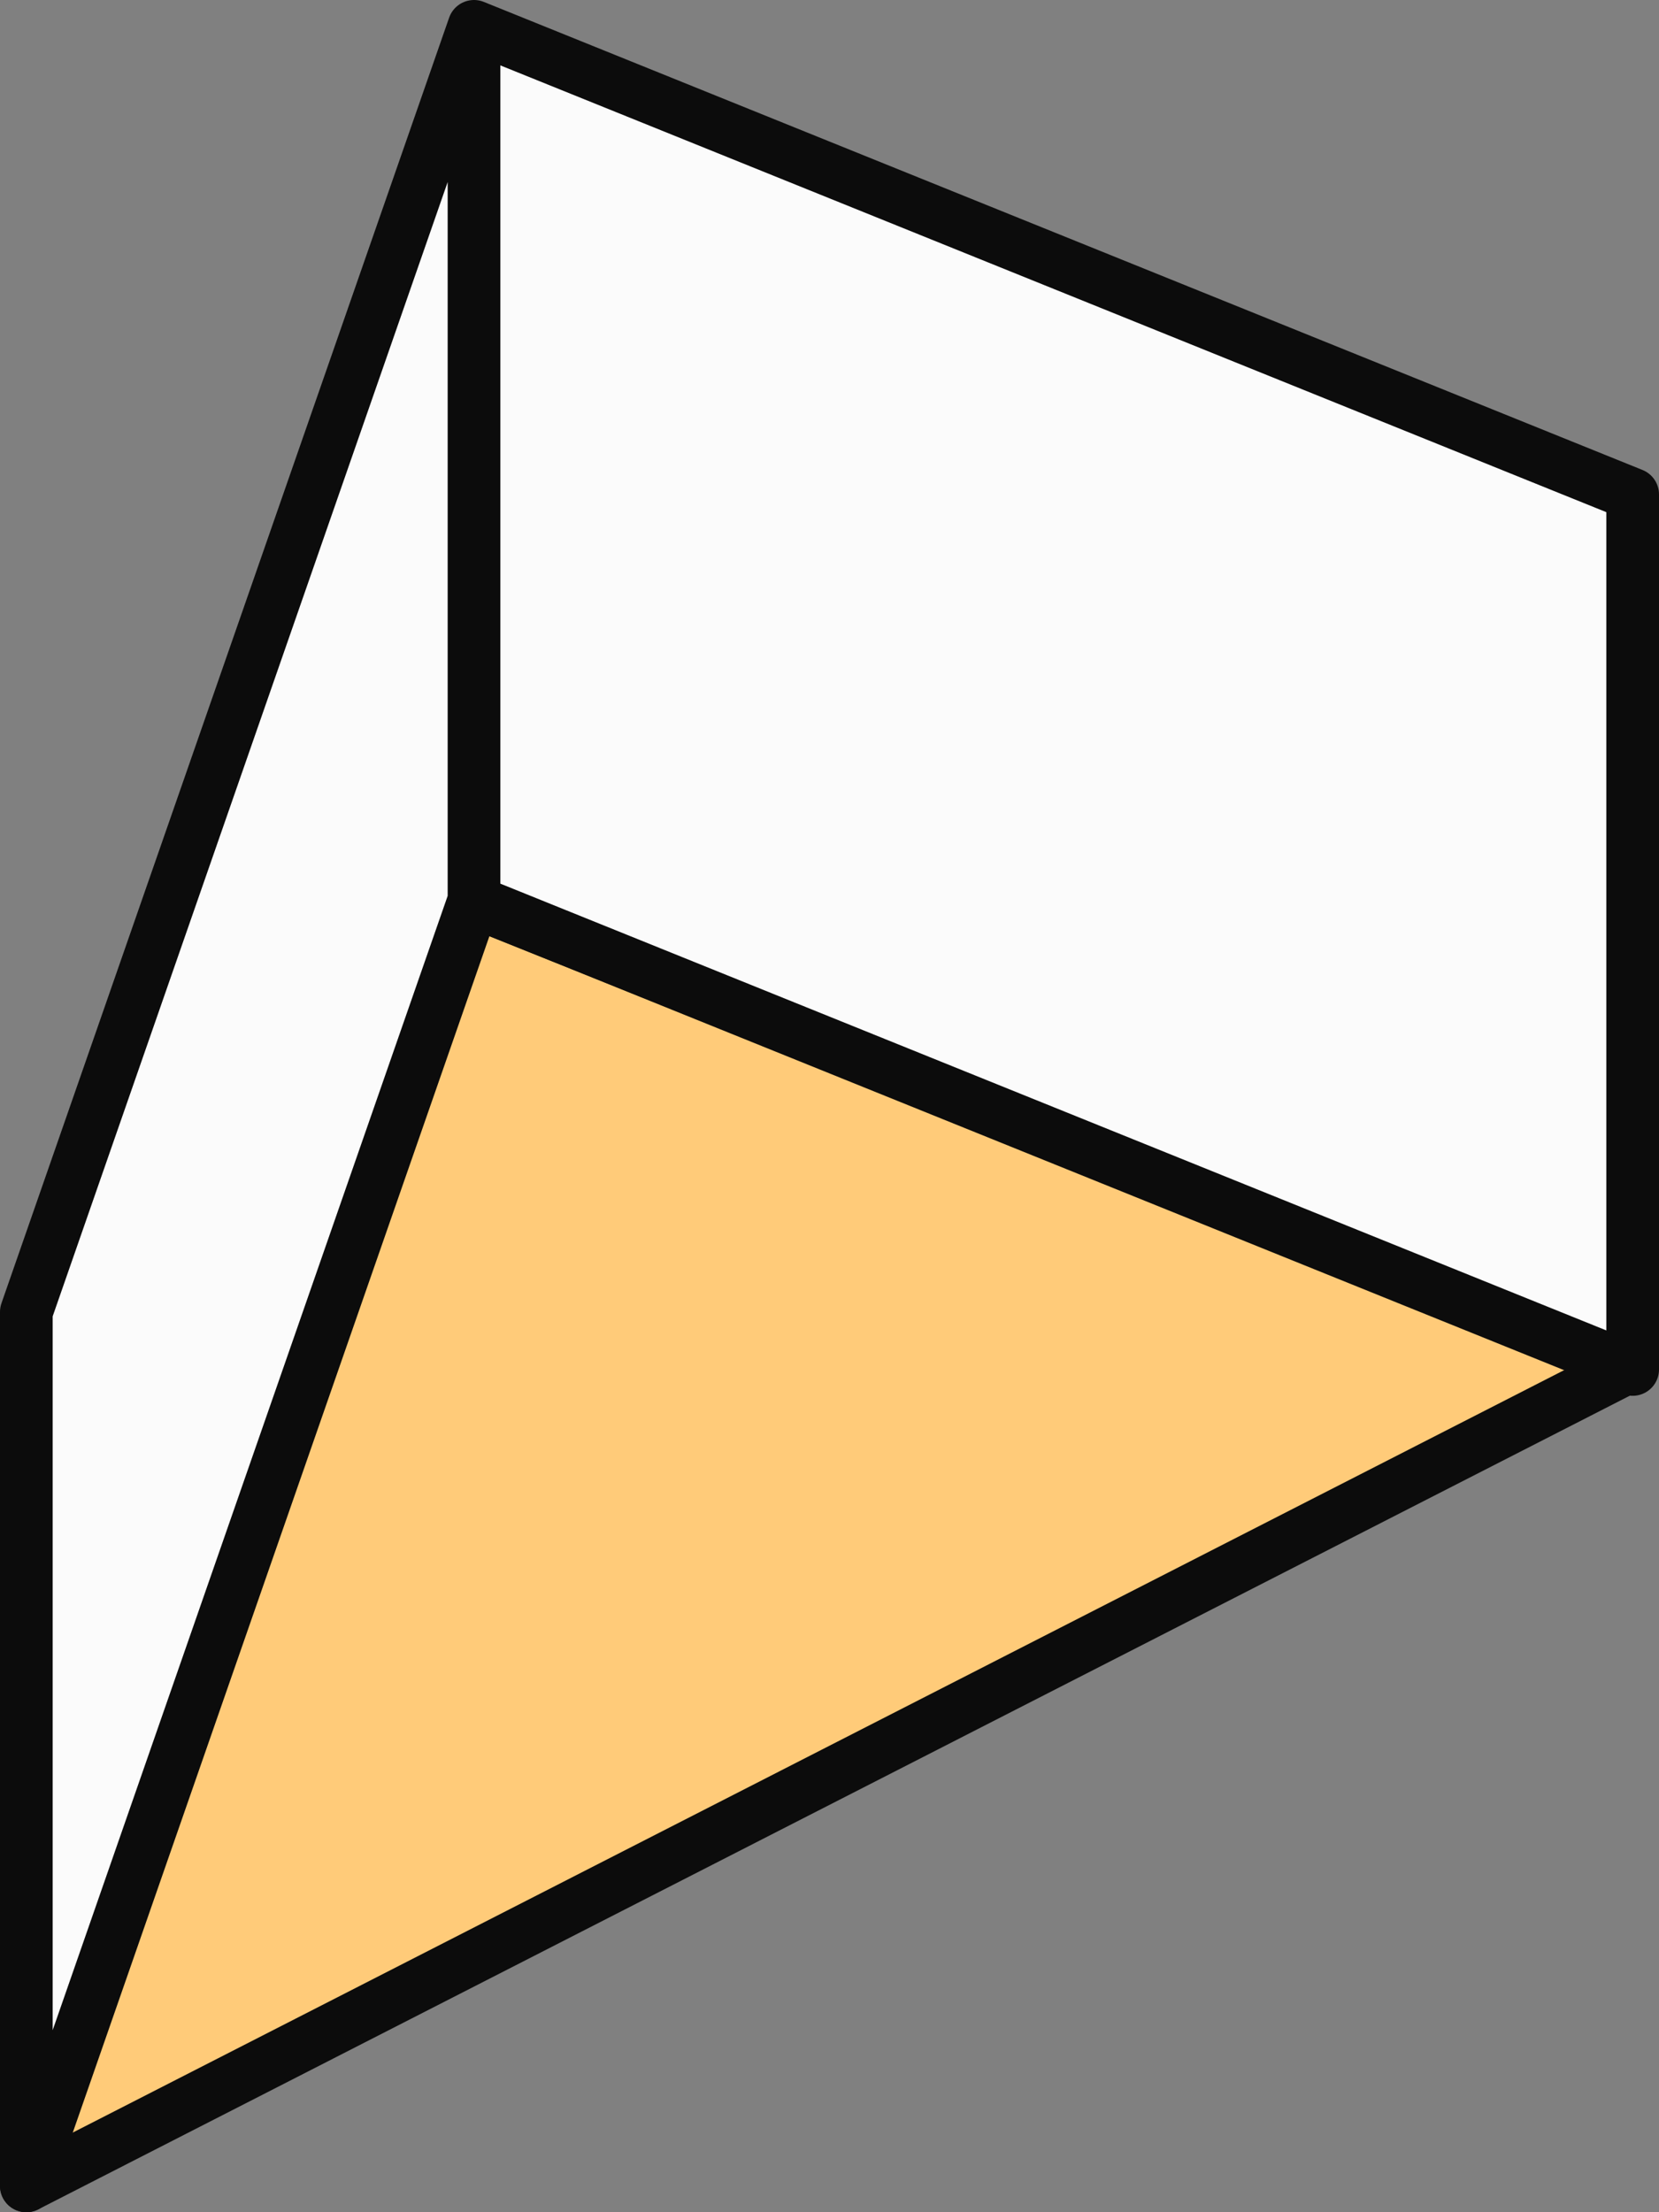
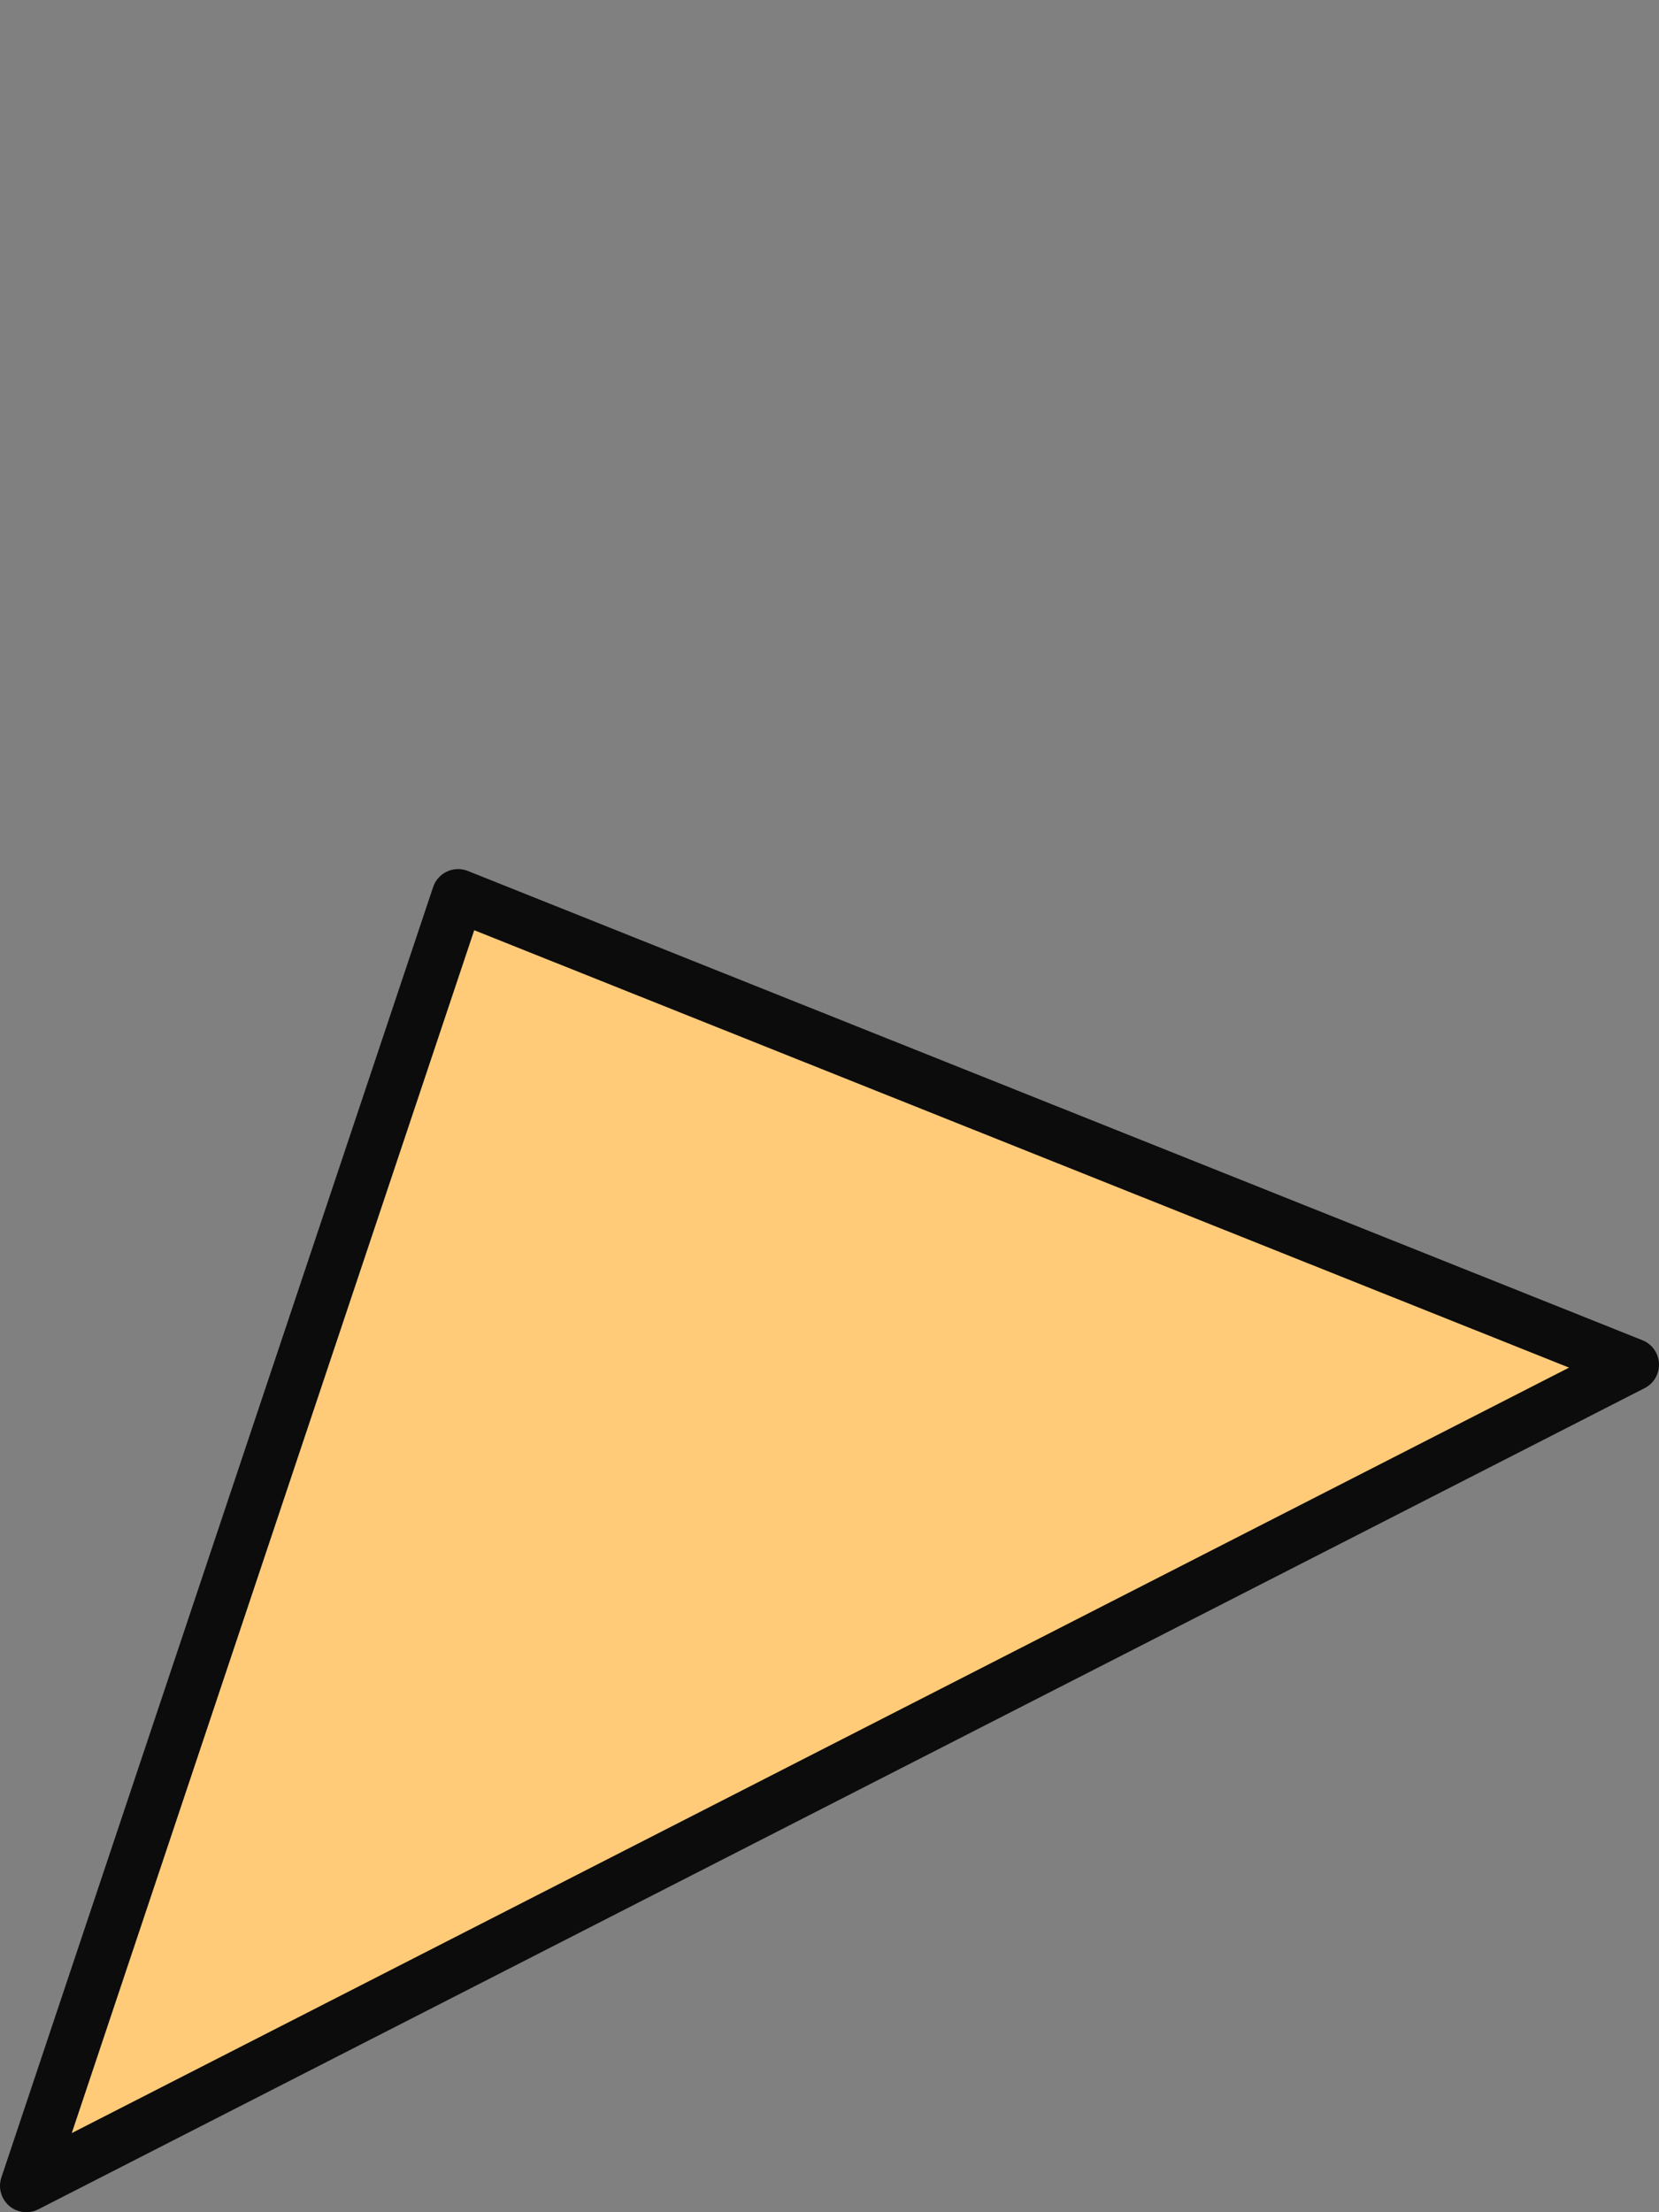
<svg xmlns="http://www.w3.org/2000/svg" width="63" height="84">
  <rect width="100%" height="100%" fill="#808080" stroke="none" />
  <g fill="none" fill-rule="evenodd" stroke="#0C0C0C" stroke-linecap="round" stroke-linejoin="round" stroke-width="2">
    <path fill="#FFCB79" d="M1 83l16.396-49L62 51.818z" />
-     <path fill="#FBFBFB" d="M18 34.227V1l44 17.773V52zM1 49.814V83l17-48.814V1z" />
  </g>
</svg>